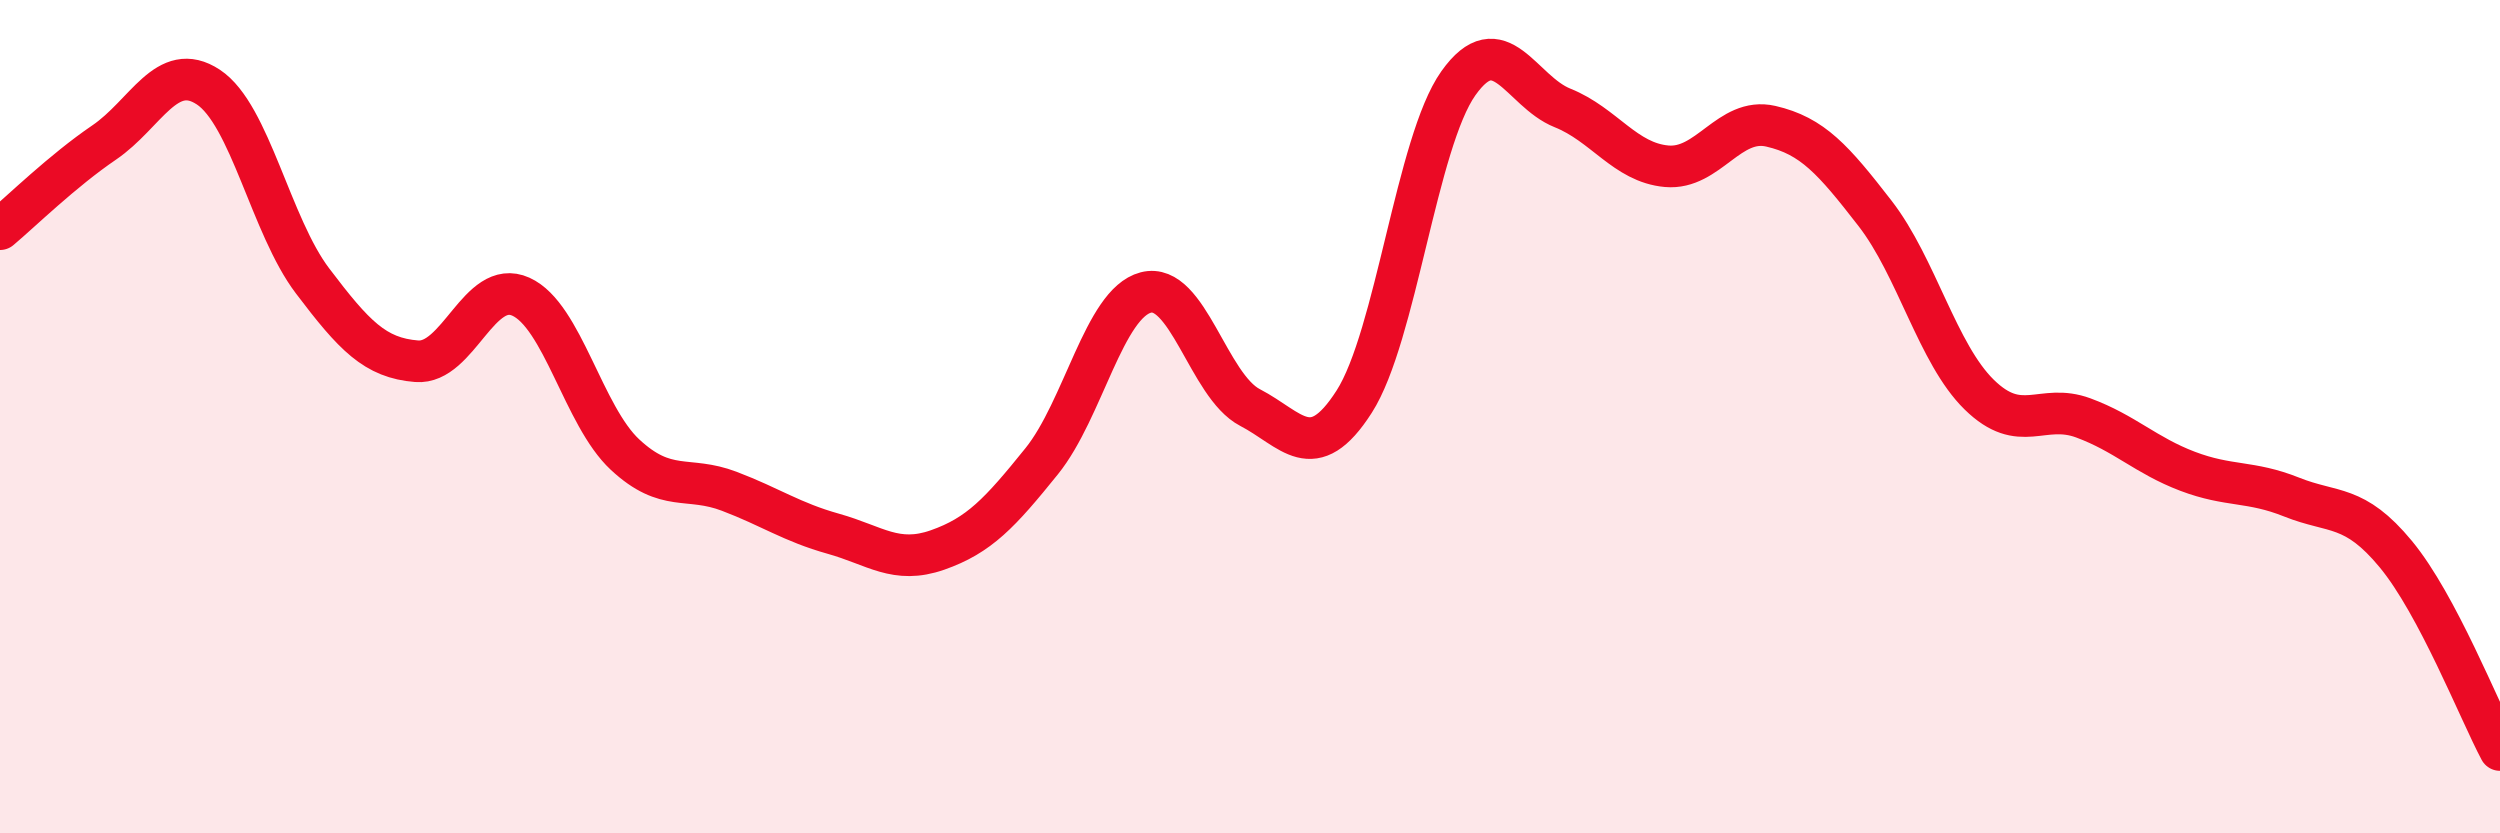
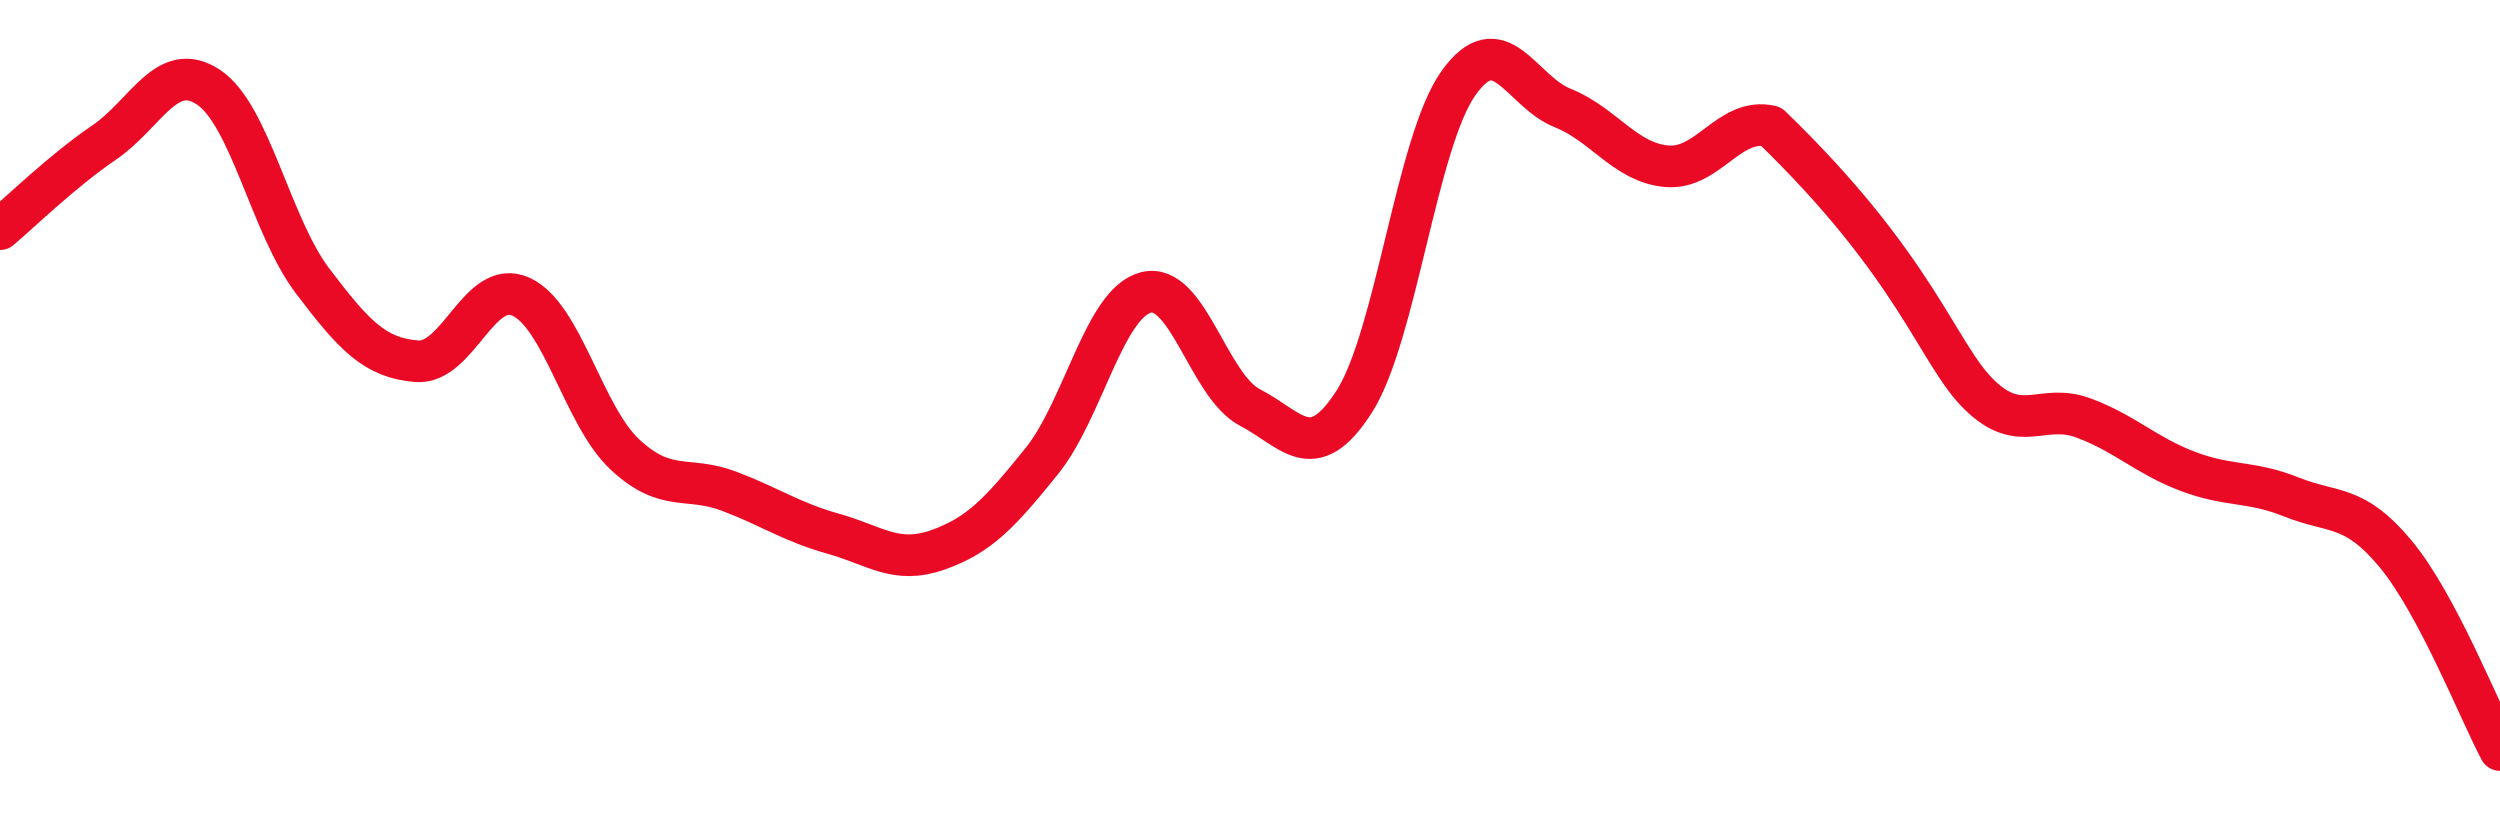
<svg xmlns="http://www.w3.org/2000/svg" width="60" height="20" viewBox="0 0 60 20">
-   <path d="M 0,5.5 C 0.5,5.08 1.5,4.1 2.5,3.42 C 3.5,2.74 4,1.43 5,2.09 C 6,2.75 6.5,5.42 7.5,6.74 C 8.5,8.06 9,8.59 10,8.67 C 11,8.75 11.5,6.67 12.5,7.12 C 13.5,7.57 14,9.98 15,10.91 C 16,11.84 16.5,11.41 17.5,11.79 C 18.5,12.17 19,12.53 20,12.81 C 21,13.09 21.5,13.55 22.5,13.2 C 23.5,12.85 24,12.31 25,11.07 C 26,9.83 26.5,7.28 27.5,7.02 C 28.5,6.76 29,9.26 30,9.78 C 31,10.3 31.5,11.2 32.5,9.64 C 33.5,8.08 34,3.41 35,2 C 36,0.59 36.5,2.19 37.5,2.59 C 38.5,2.99 39,3.9 40,3.99 C 41,4.08 41.5,2.8 42.5,3.03 C 43.5,3.26 44,3.83 45,5.12 C 46,6.41 46.5,8.49 47.5,9.47 C 48.5,10.45 49,9.66 50,10.03 C 51,10.4 51.5,10.93 52.5,11.31 C 53.5,11.69 54,11.53 55,11.93 C 56,12.33 56.5,12.09 57.5,13.3 C 58.5,14.51 59.5,17.06 60,18L60 20L0 20Z" fill="#EB0A25" opacity="0.1" stroke-linecap="round" stroke-linejoin="round" />
-   <path d="M 0,5.5 C 0.5,5.08 1.5,4.1 2.5,3.42 C 3.5,2.74 4,1.43 5,2.09 C 6,2.75 6.5,5.42 7.5,6.74 C 8.5,8.06 9,8.59 10,8.67 C 11,8.75 11.5,6.67 12.5,7.12 C 13.5,7.57 14,9.98 15,10.91 C 16,11.84 16.5,11.41 17.5,11.79 C 18.5,12.17 19,12.53 20,12.81 C 21,13.09 21.5,13.55 22.5,13.2 C 23.5,12.85 24,12.31 25,11.07 C 26,9.83 26.5,7.28 27.5,7.02 C 28.5,6.76 29,9.26 30,9.78 C 31,10.3 31.5,11.2 32.5,9.64 C 33.5,8.08 34,3.41 35,2 C 36,0.59 36.5,2.19 37.5,2.59 C 38.5,2.99 39,3.9 40,3.99 C 41,4.08 41.5,2.8 42.5,3.03 C 43.5,3.26 44,3.83 45,5.12 C 46,6.41 46.5,8.49 47.5,9.47 C 48.5,10.45 49,9.66 50,10.03 C 51,10.4 51.5,10.93 52.5,11.31 C 53.5,11.69 54,11.53 55,11.93 C 56,12.33 56.5,12.09 57.5,13.3 C 58.5,14.51 59.5,17.06 60,18" stroke="#EB0A25" stroke-width="1" fill="none" stroke-linecap="round" stroke-linejoin="round" />
+   <path d="M 0,5.5 C 0.5,5.08 1.5,4.1 2.5,3.42 C 3.5,2.74 4,1.43 5,2.09 C 6,2.75 6.5,5.42 7.5,6.74 C 8.5,8.06 9,8.59 10,8.67 C 11,8.75 11.5,6.67 12.5,7.12 C 13.5,7.57 14,9.98 15,10.91 C 16,11.84 16.5,11.41 17.5,11.79 C 18.5,12.17 19,12.53 20,12.81 C 21,13.09 21.5,13.55 22.5,13.2 C 23.5,12.85 24,12.31 25,11.07 C 26,9.83 26.5,7.28 27.5,7.02 C 28.5,6.76 29,9.26 30,9.78 C 31,10.3 31.5,11.2 32.5,9.64 C 33.5,8.08 34,3.41 35,2 C 36,0.59 36.5,2.19 37.5,2.59 C 38.5,2.99 39,3.9 40,3.99 C 41,4.08 41.5,2.8 42.5,3.03 C 46,6.41 46.5,8.49 47.5,9.47 C 48.5,10.45 49,9.66 50,10.03 C 51,10.4 51.5,10.93 52.5,11.31 C 53.5,11.69 54,11.53 55,11.93 C 56,12.33 56.5,12.09 57.5,13.3 C 58.5,14.51 59.5,17.06 60,18" stroke="#EB0A25" stroke-width="1" fill="none" stroke-linecap="round" stroke-linejoin="round" />
</svg>